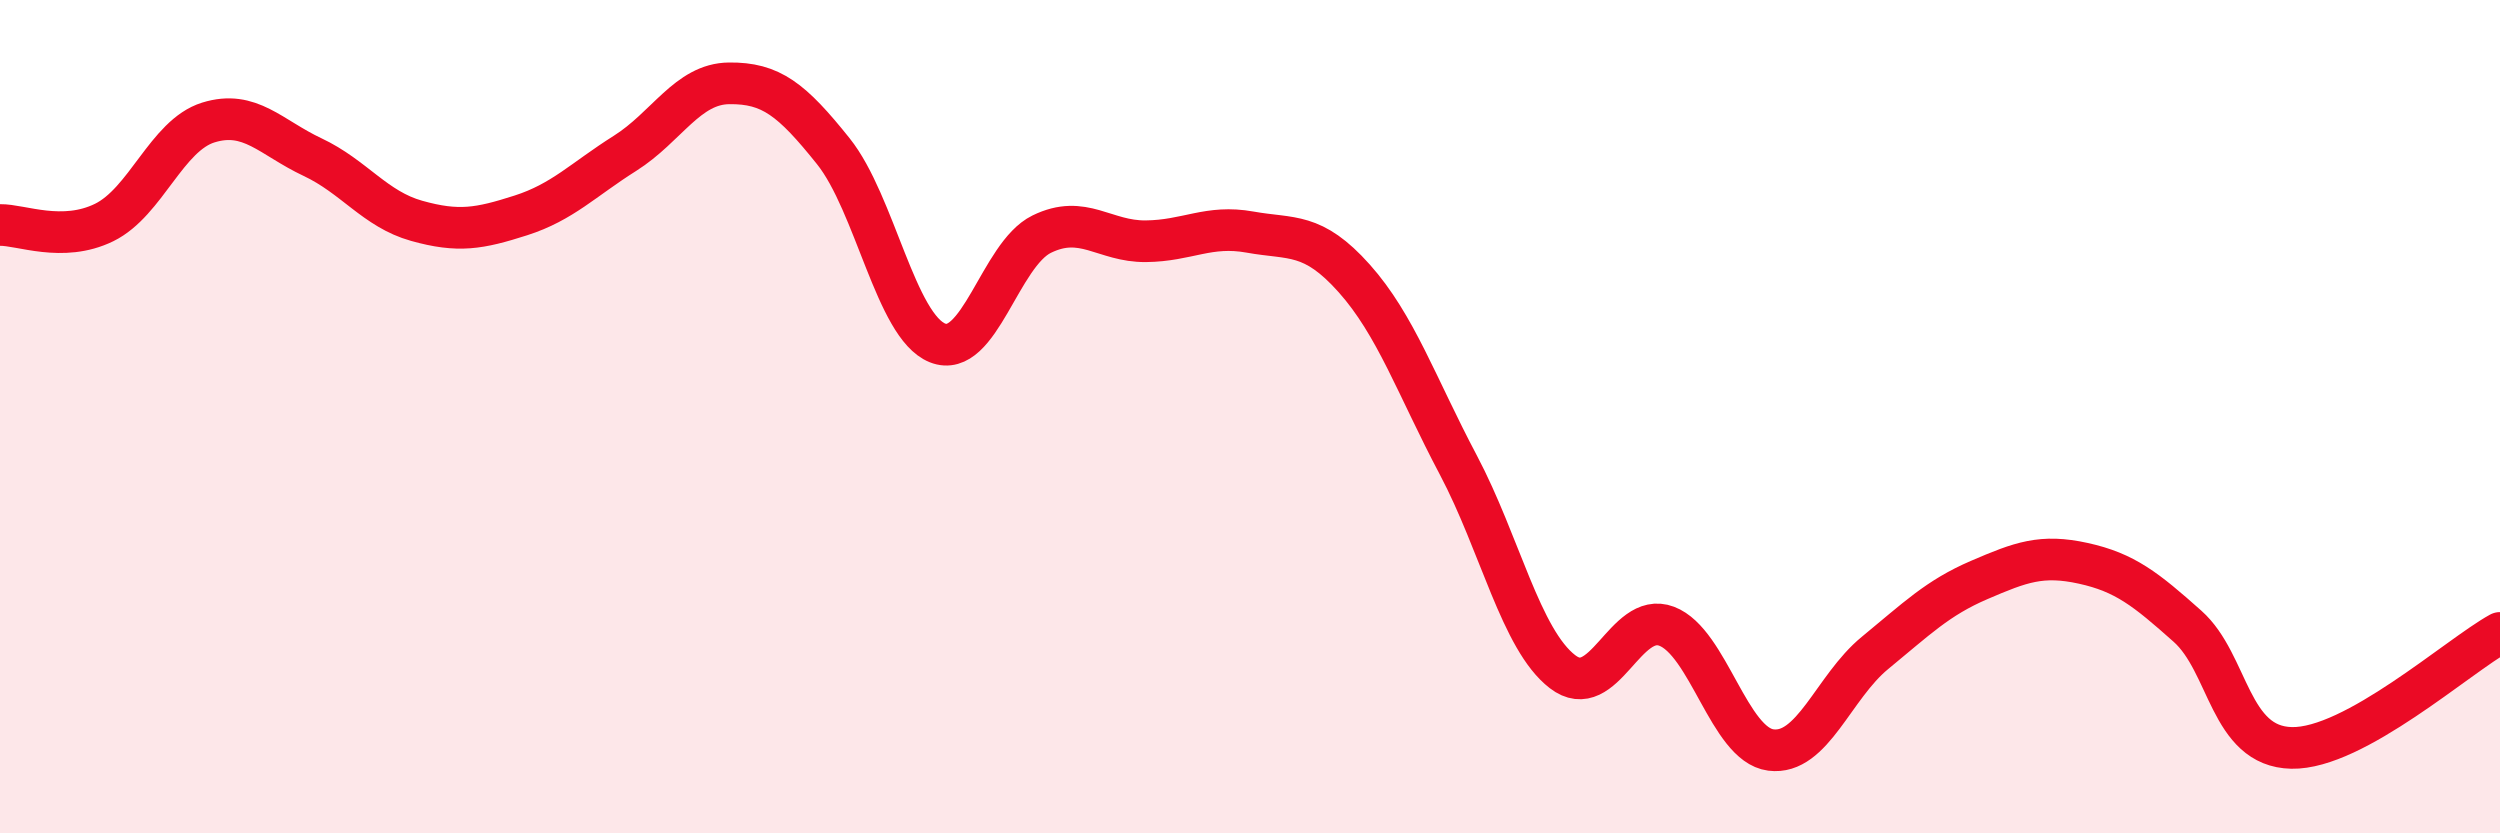
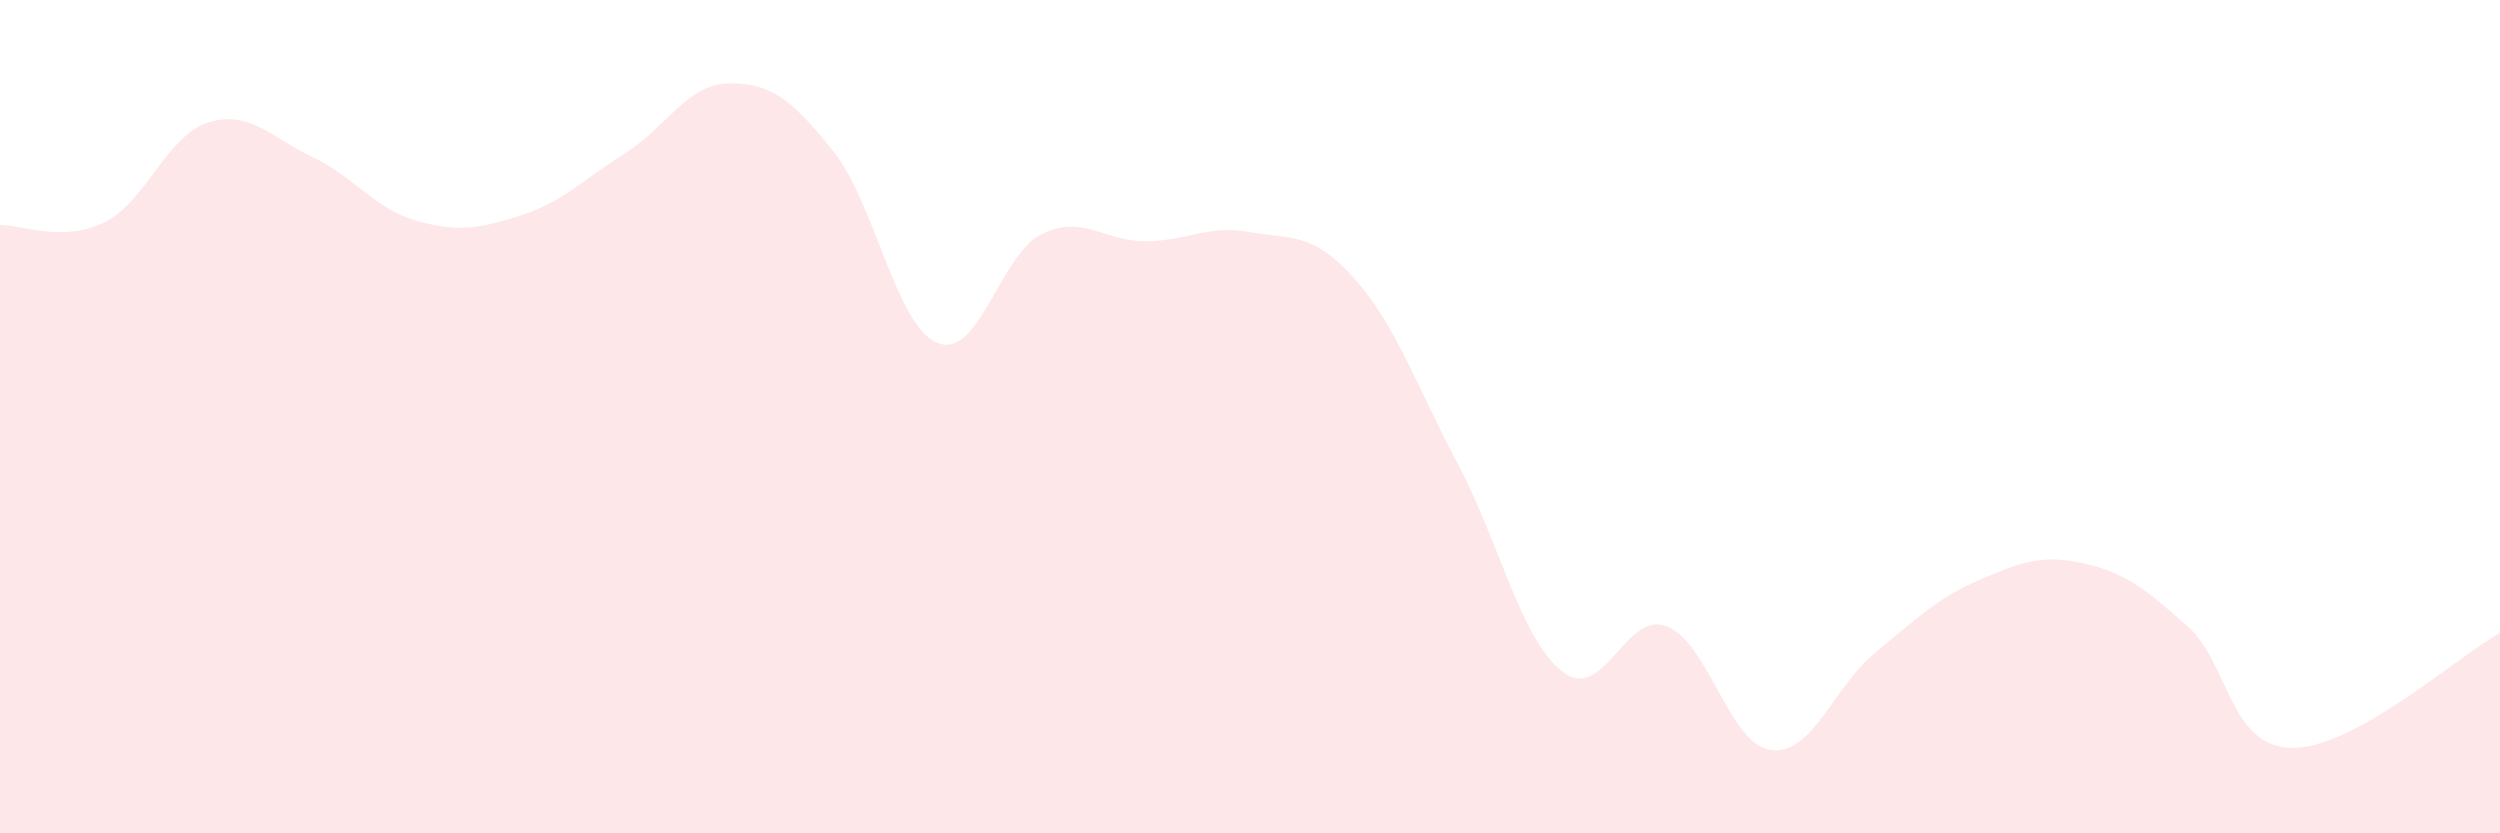
<svg xmlns="http://www.w3.org/2000/svg" width="60" height="20" viewBox="0 0 60 20">
  <path d="M 0,5.4 C 0.5,5.39 1.5,5.83 2.5,5.34 C 3.5,4.85 4,3.25 5,2.94 C 6,2.63 6.5,3.3 7.5,3.77 C 8.5,4.24 9,5.02 10,5.3 C 11,5.58 11.5,5.49 12.5,5.17 C 13.5,4.85 14,4.31 15,3.68 C 16,3.05 16.5,2.01 17.5,2 C 18.5,1.99 19,2.38 20,3.63 C 21,4.88 21.5,7.83 22.5,8.23 C 23.5,8.63 24,6.11 25,5.62 C 26,5.13 26.5,5.8 27.5,5.79 C 28.5,5.78 29,5.39 30,5.57 C 31,5.75 31.5,5.56 32.5,6.68 C 33.5,7.8 34,9.27 35,11.16 C 36,13.05 36.5,15.35 37.5,16.12 C 38.5,16.89 39,14.65 40,15.03 C 41,15.41 41.5,17.87 42.5,18 C 43.5,18.13 44,16.49 45,15.67 C 46,14.85 46.5,14.35 47.5,13.92 C 48.5,13.49 49,13.3 50,13.52 C 51,13.74 51.5,14.14 52.5,15.03 C 53.5,15.92 53.5,17.92 55,17.95 C 56.5,17.98 59,15.74 60,15.19L60 20L0 20Z" fill="#EB0A25" opacity="0.1" stroke-linecap="round" stroke-linejoin="round" />
-   <path d="M 0,5.4 C 0.5,5.39 1.5,5.83 2.5,5.34 C 3.5,4.85 4,3.25 5,2.94 C 6,2.63 6.5,3.3 7.5,3.77 C 8.5,4.24 9,5.02 10,5.3 C 11,5.58 11.5,5.49 12.5,5.17 C 13.5,4.85 14,4.31 15,3.68 C 16,3.05 16.5,2.01 17.5,2 C 18.5,1.99 19,2.38 20,3.63 C 21,4.88 21.5,7.83 22.5,8.23 C 23.5,8.63 24,6.11 25,5.62 C 26,5.13 26.5,5.8 27.5,5.79 C 28.5,5.78 29,5.39 30,5.57 C 31,5.75 31.5,5.56 32.5,6.68 C 33.5,7.8 34,9.27 35,11.16 C 36,13.05 36.5,15.35 37.5,16.12 C 38.5,16.89 39,14.65 40,15.03 C 41,15.41 41.5,17.87 42.5,18 C 43.5,18.13 44,16.49 45,15.67 C 46,14.85 46.5,14.35 47.5,13.92 C 48.5,13.49 49,13.3 50,13.52 C 51,13.74 51.5,14.14 52.5,15.03 C 53.5,15.92 53.5,17.92 55,17.95 C 56.5,17.98 59,15.74 60,15.19" stroke="#EB0A25" stroke-width="1" fill="none" stroke-linecap="round" stroke-linejoin="round" />
</svg>